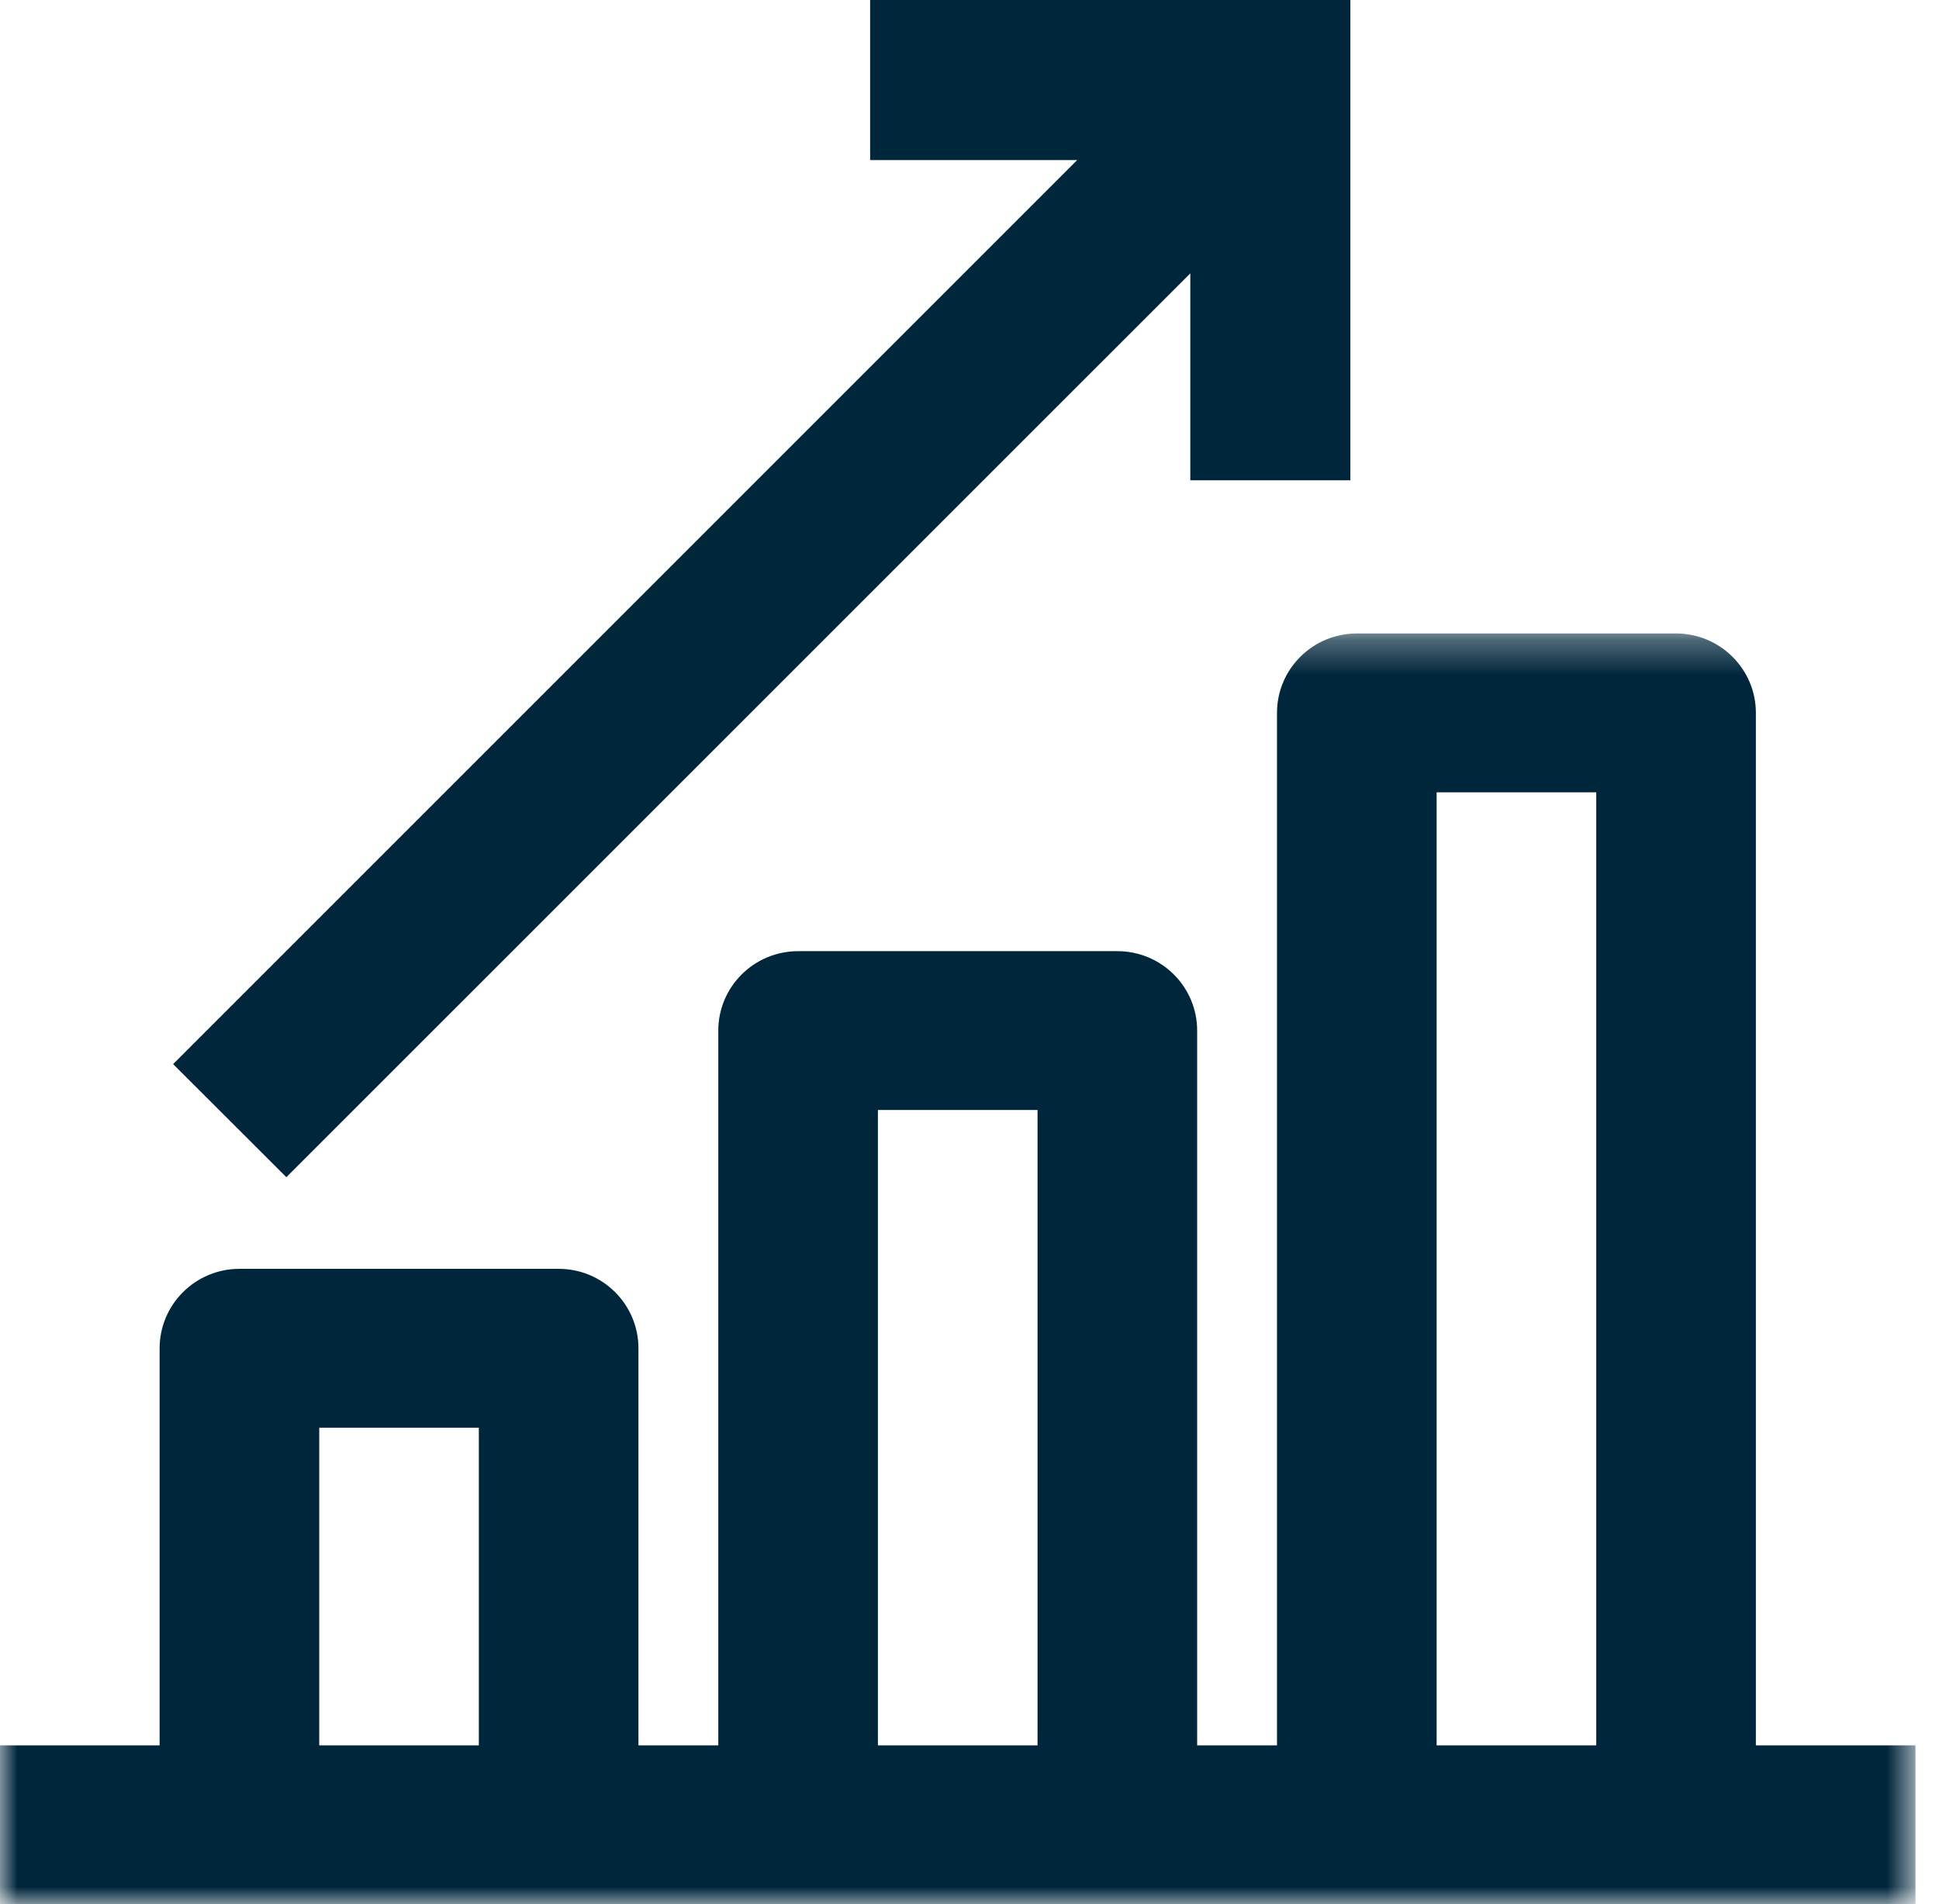
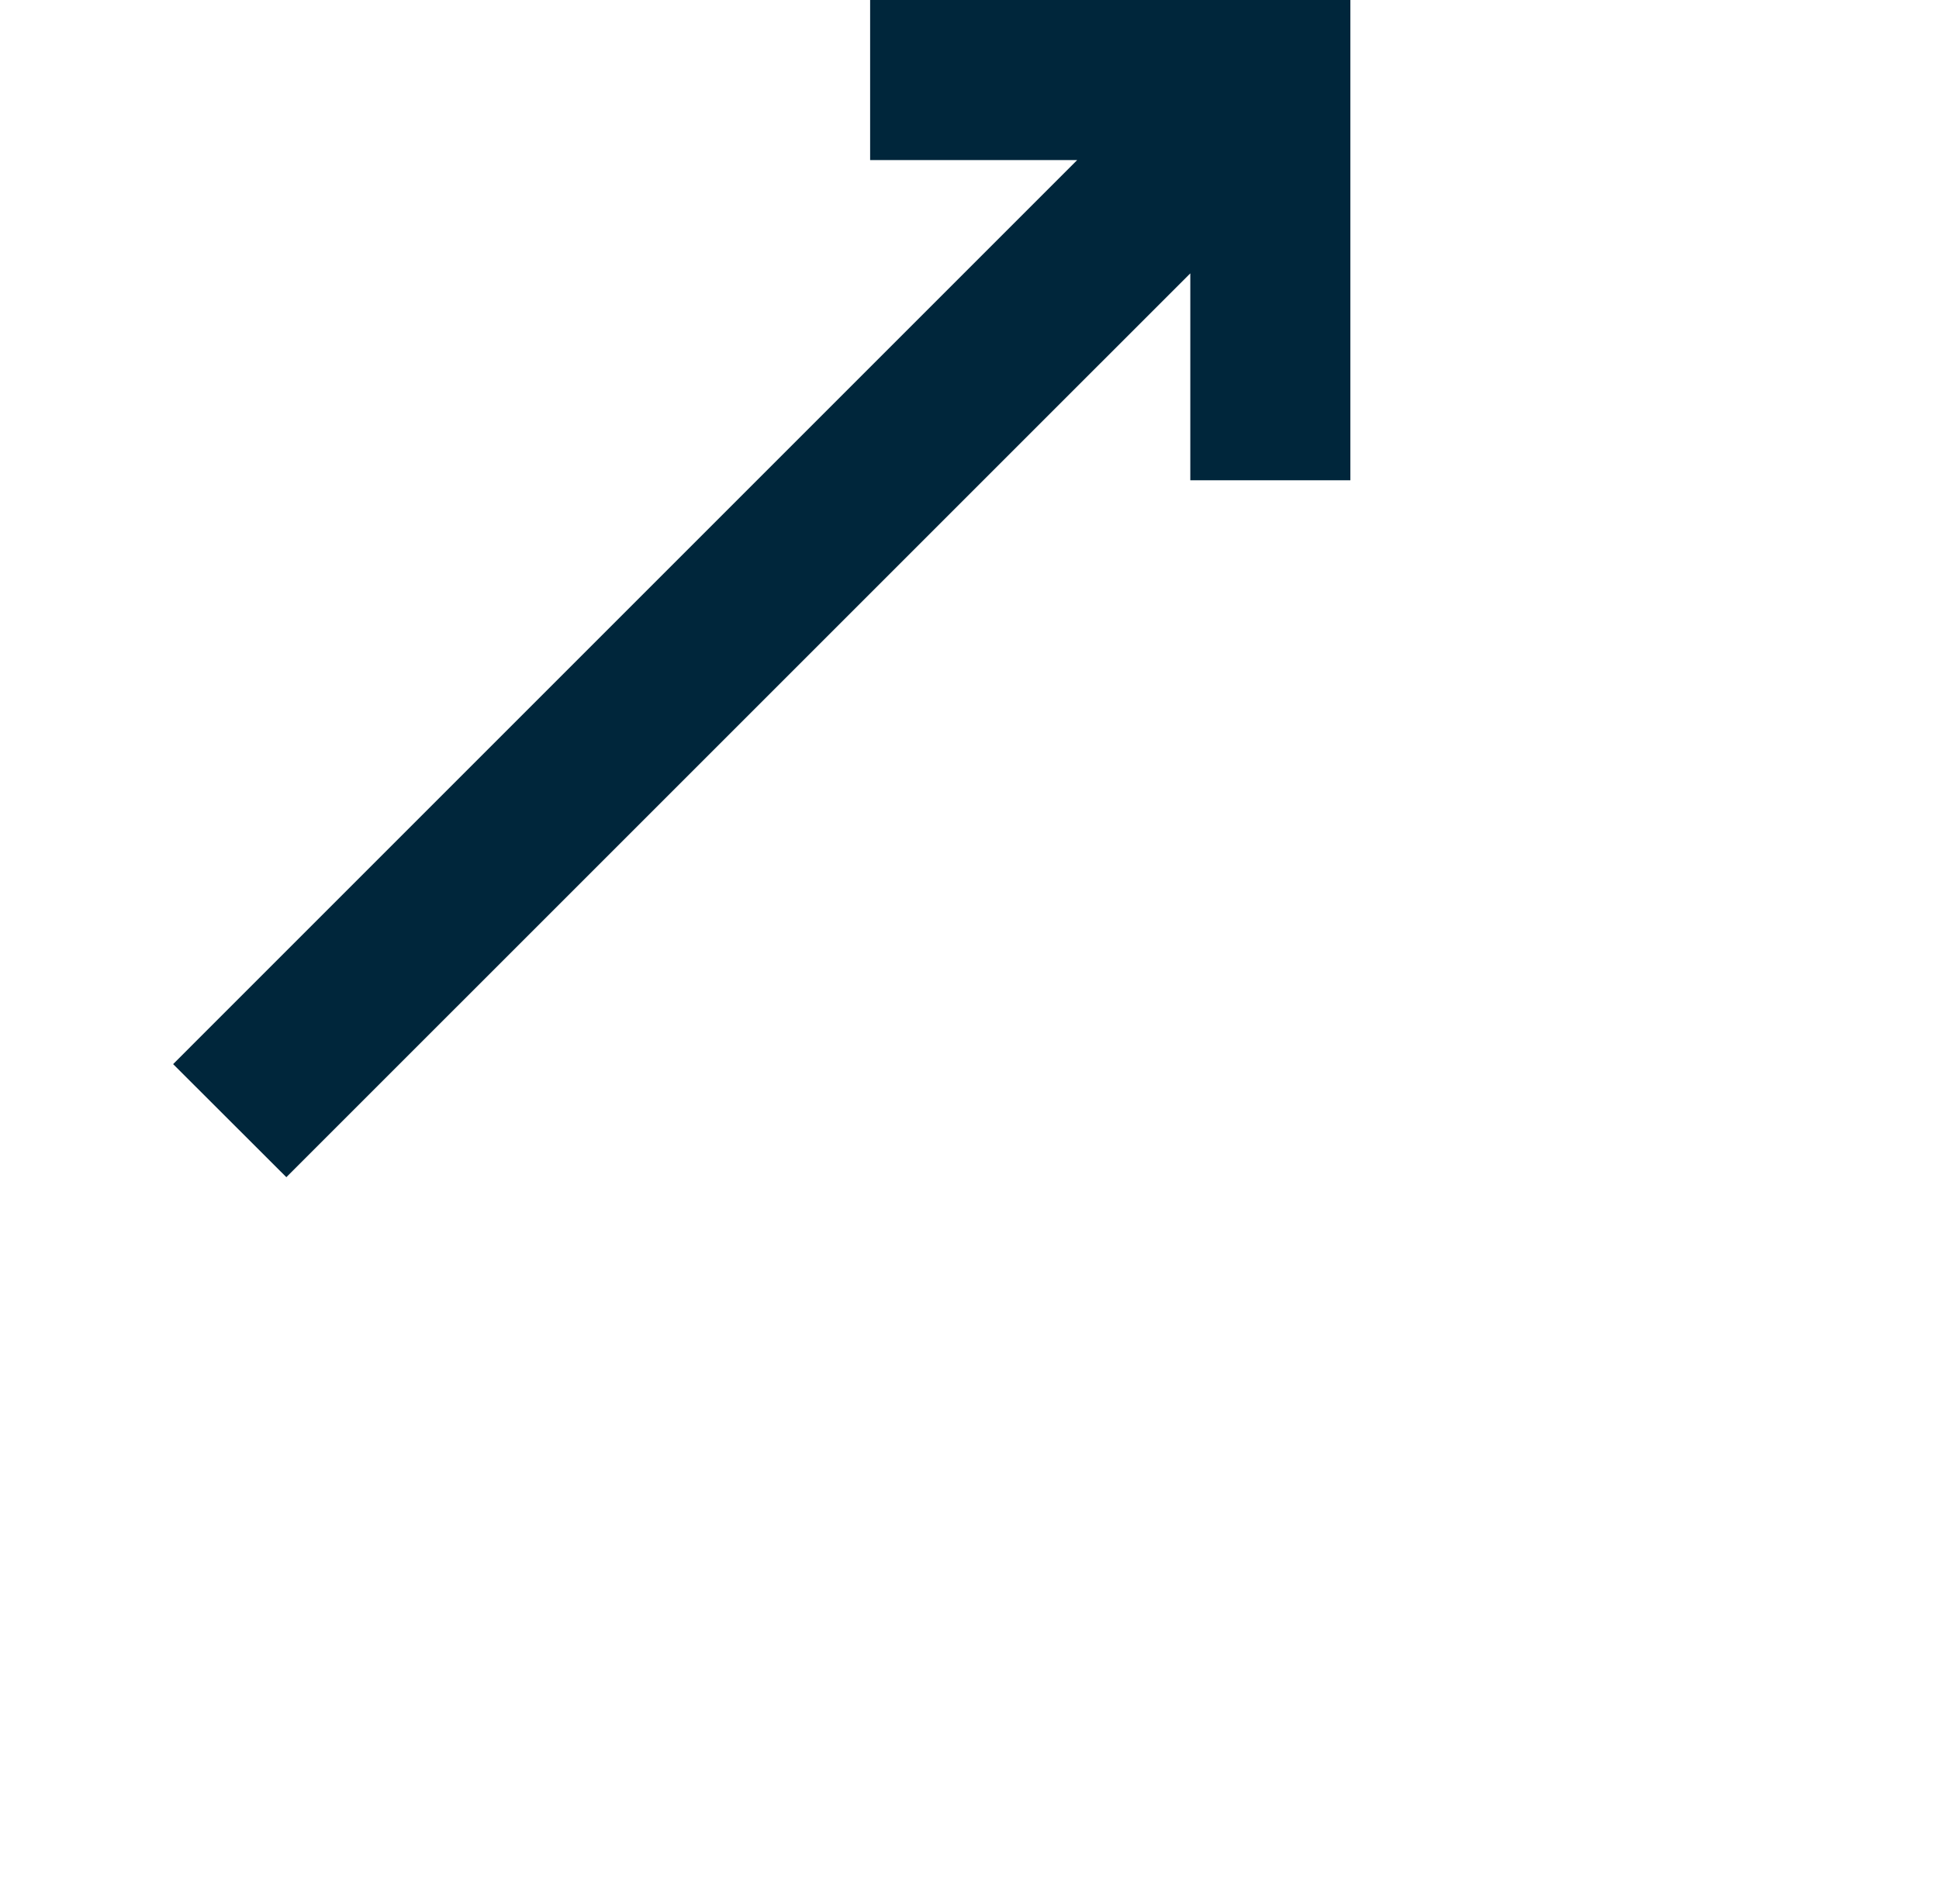
<svg xmlns="http://www.w3.org/2000/svg" width="56" height="55" viewBox="0 0 56 55" fill="none">
  <mask id="mask0_43_7403" style="mask-type:alpha" maskUnits="userSpaceOnUse" x="0" y="18" width="56" height="37">
-     <path fill-rule="evenodd" clip-rule="evenodd" d="M0 18.296H55.32V55H0V18.296Z" fill="white" />
-   </mask>
+     </mask>
  <g mask="url(#mask0_43_7403)">
-     <path fill-rule="evenodd" clip-rule="evenodd" d="M50.711 50.411V20.589C50.711 19.324 49.677 18.296 48.404 18.296H39.185C37.912 18.296 36.881 19.324 36.881 20.589V50.411H34.575V29.767C34.575 28.5 33.544 27.472 32.271 27.472H23.052C21.776 27.472 20.745 28.5 20.745 29.767V50.411H18.439V38.943C18.439 37.676 17.408 36.647 16.136 36.647H6.916C5.643 36.647 4.61 37.676 4.61 38.943V50.411H0V55.001H55.32V50.411H50.711ZM9.22 50.411H13.829V41.235H9.22V50.411ZM25.355 50.411H29.965V32.059H25.355V50.411ZM41.491 50.411H46.101V22.884H41.491V50.411Z" fill="#00263B" />
-   </g>
+     </g>
  <path fill-rule="evenodd" clip-rule="evenodd" d="M25.13 0V4.624H31.109L5 30.734L8.27 34L34.377 7.895V13.872H39V0H25.13Z" fill="#00263B" />
</svg>